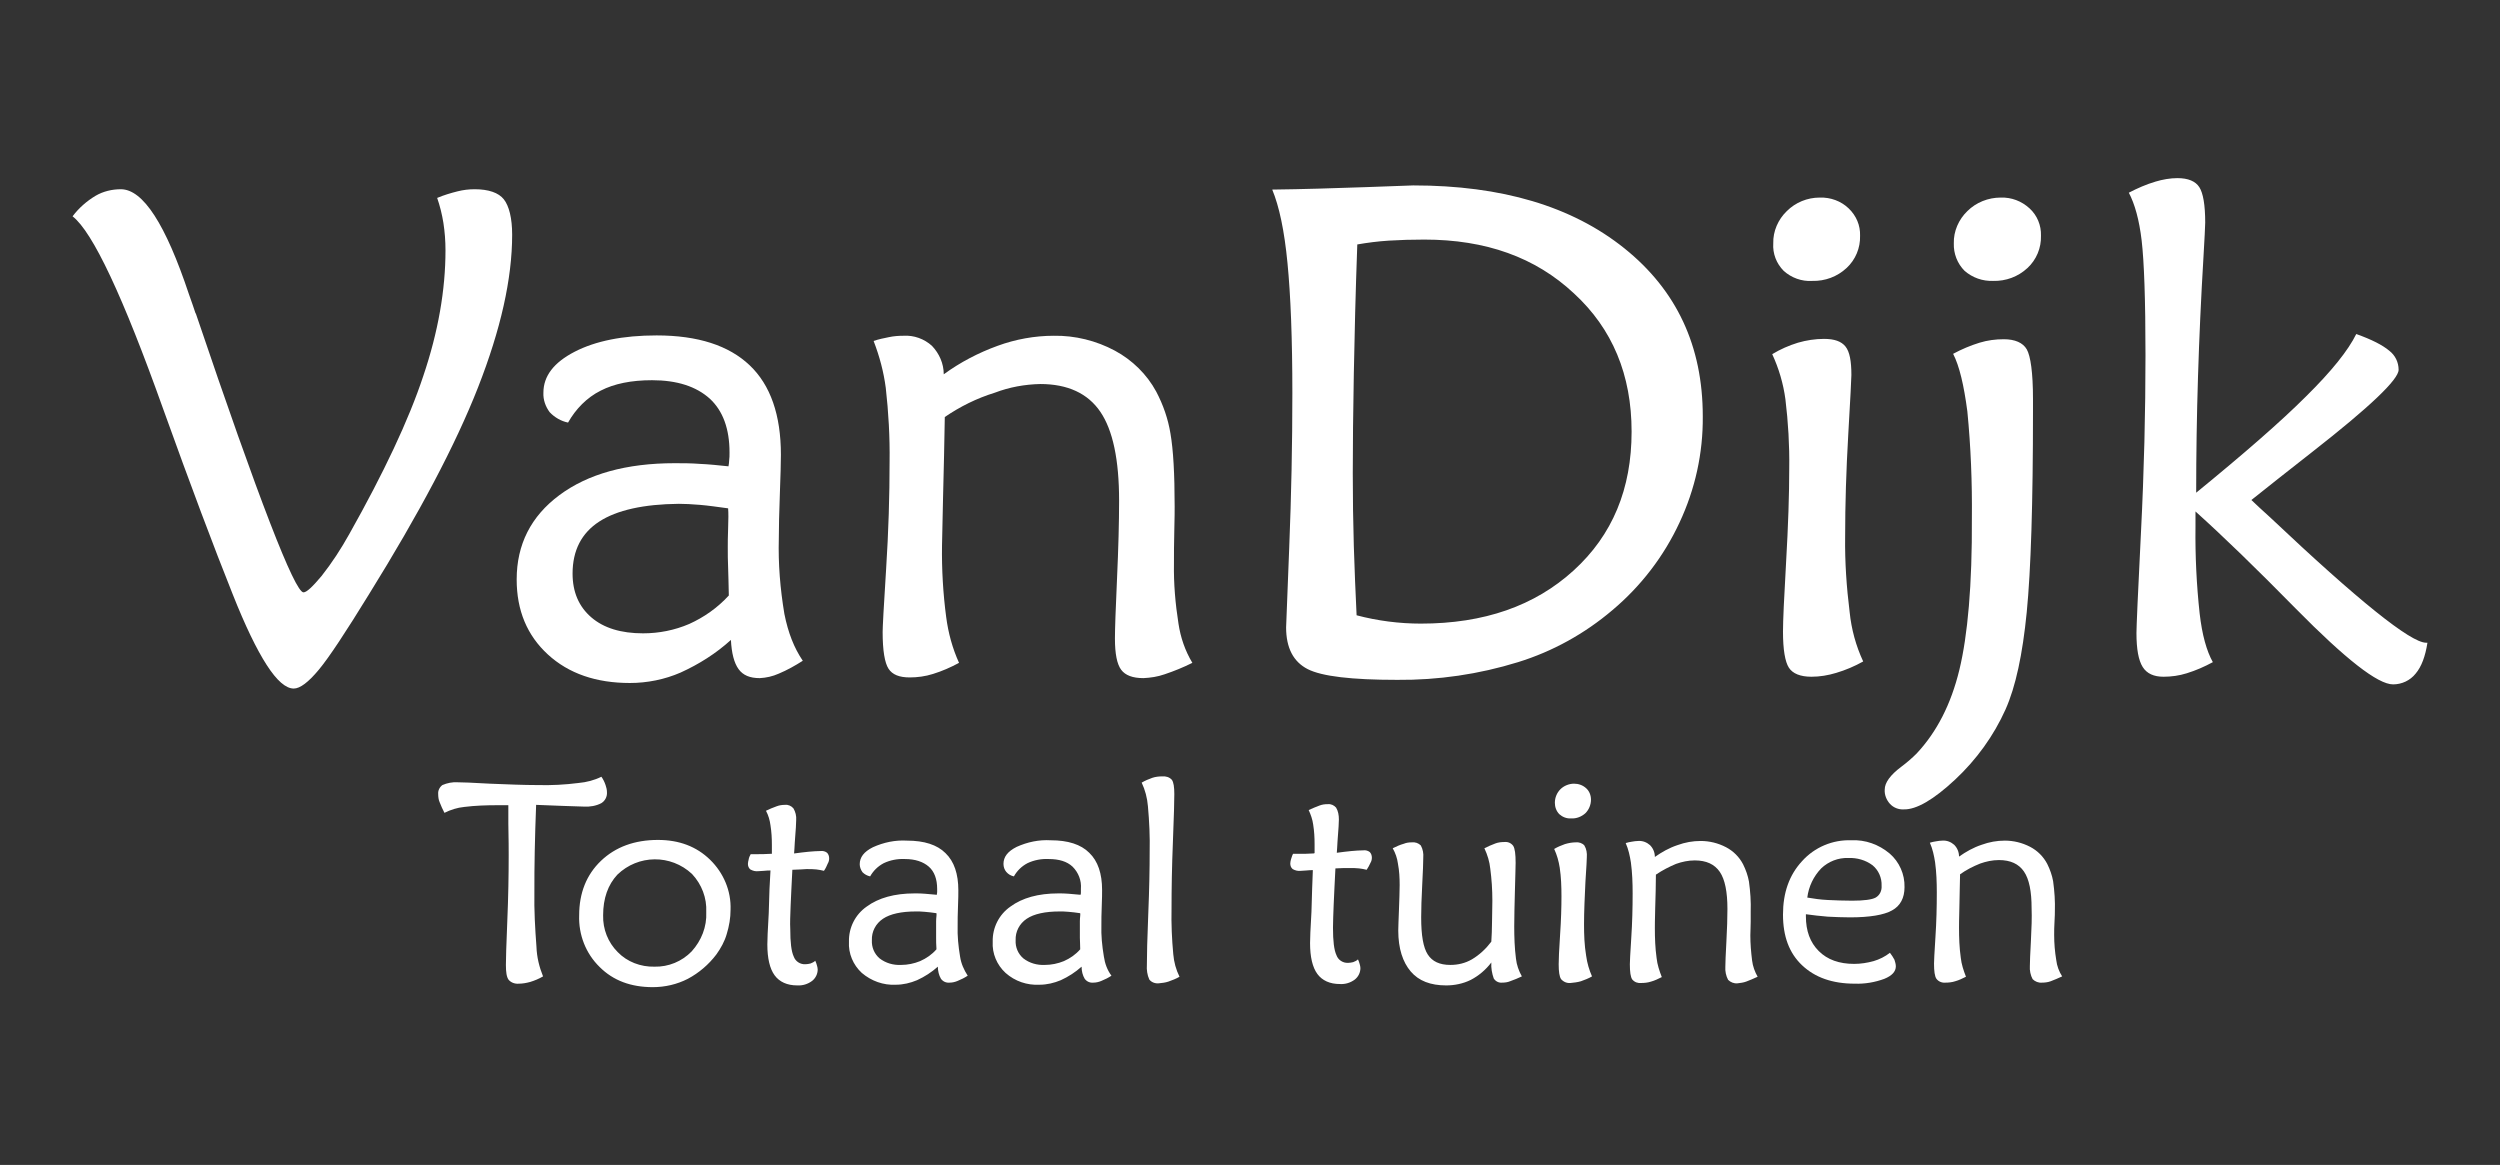
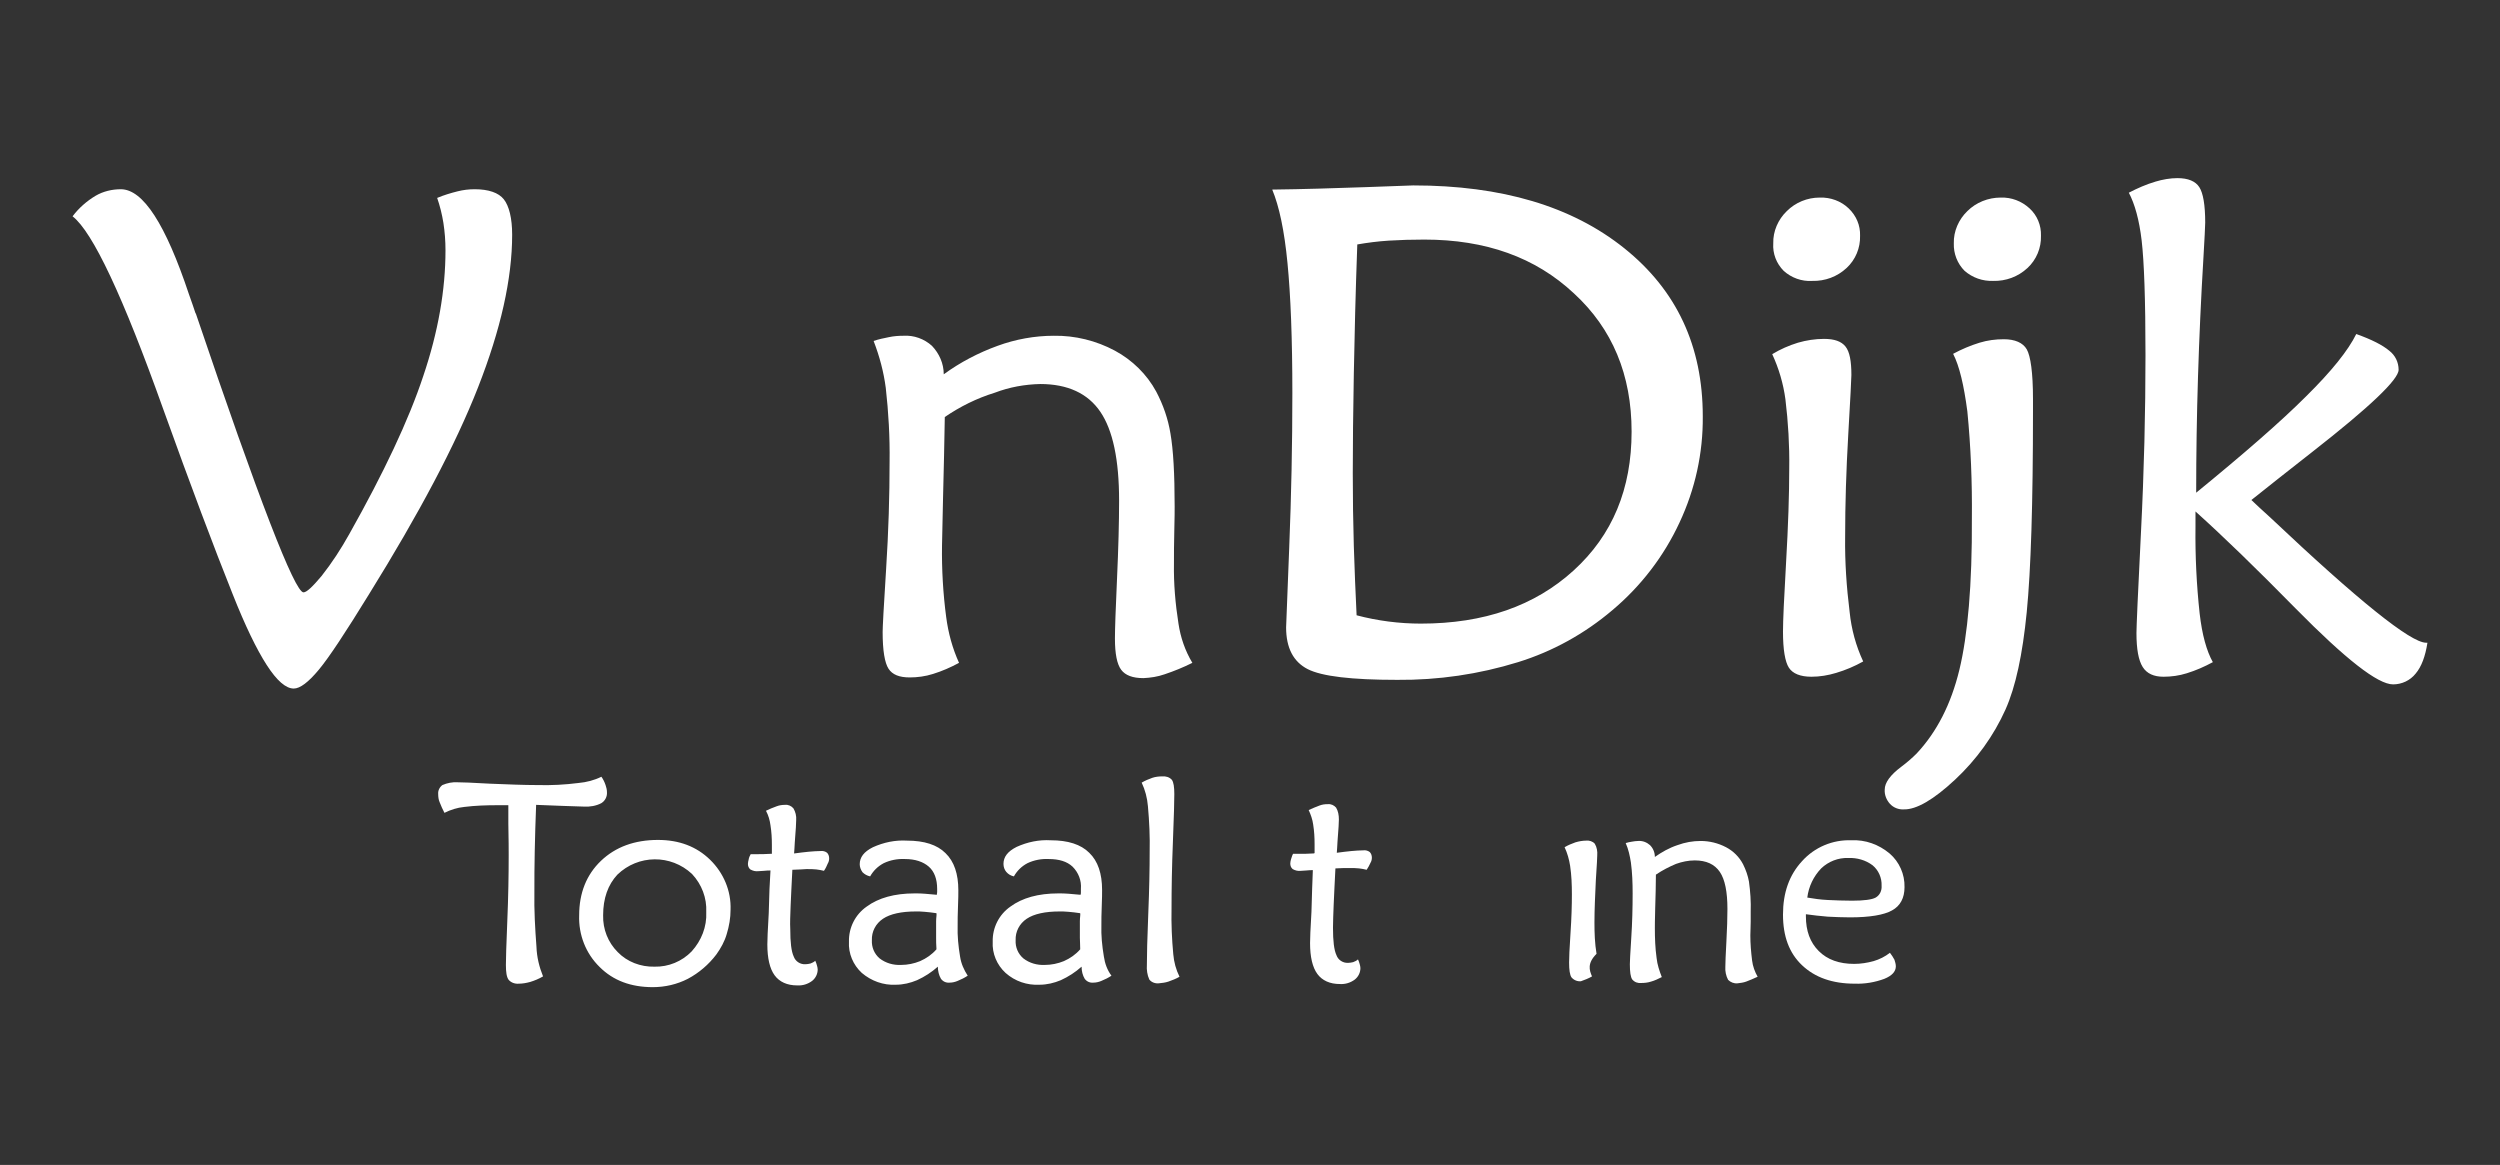
<svg xmlns="http://www.w3.org/2000/svg" version="1.1" id="Laag_1" x="0px" y="0px" viewBox="0 0 720 335.5" style="enable-background:new 0 0 720 335.5;" xml:space="preserve">
  <rect x="0" y="0" width="720" height="335.5" fill="#333333" stroke="none" />
  <style type="text/css">
	.st0{fill:#FFFFFF;}
</style>
  <g>
    <g>
      <path class="st0" d="M366.4,54.6c8.9-0.1,17.9-0.4,26.8-0.7c9-0.3,13.5-0.5,13.8-0.5c25.5,0,45.7,6,60.8,18.1    c15.1,12.1,22.6,28.2,22.6,48.4c0.1,10.6-2.2,21-6.7,30.6c-4.5,9.7-11.1,18.3-19.3,25.2c-8,6.8-17.2,11.9-27.2,15    c-11.3,3.5-23,5.2-34.8,5.1c-13.1,0-21.7-1-25.8-3.1c-4.1-2.1-6.2-6.1-6.2-12c0-0.4,0.3-8.2,0.9-23.1s0.9-29.8,0.9-44.3    c0-15.8-0.5-28.3-1.4-37.5C369.9,66.4,368.4,59.4,366.4,54.6z M390.9,70.4c-0.5,13.8-0.8,26.2-1,37.2c-0.2,11-0.3,20.5-0.3,28.7    c0,7.2,0.1,14.2,0.3,21c0.2,6.8,0.5,13.5,0.8,19.9c3,0.8,6.1,1.4,9.2,1.8c3.1,0.4,6.2,0.6,9.3,0.6c18.2,0,32.8-5.1,44-15.3    c11.2-10.2,16.7-23.5,16.7-40c0-16.3-5.5-29.6-16.6-39.8C442.2,74.1,427.9,69,410.2,69c-3.6,0-7,0.1-10.2,0.3    S393.8,69.9,390.9,70.4z M536.6,190.5c-2.5,1.4-5.1,2.5-7.8,3.3c-2.3,0.7-4.7,1.1-7.1,1.1c-3.2,0-5.4-0.9-6.5-2.6    s-1.7-5.2-1.7-10.4c0-3,0.3-9.7,0.9-20.1c0.6-10.4,0.9-19.4,0.9-26.9c0.1-6.6-0.3-13.3-1.1-19.9c-0.6-4.5-1.9-8.9-3.8-13    c2.3-1.4,4.8-2.5,7.4-3.3c2.4-0.7,5-1.1,7.5-1.1c3,0,5,0.7,6.2,2.2s1.7,4.2,1.7,8.2c0,1-0.3,6.7-0.9,17.1s-0.9,20.2-0.9,29.5    c-0.1,7.2,0.4,14.5,1.3,21.7C533.2,181.2,534.5,186,536.6,190.5z M535.7,67.9c0.1,3.5-1.3,6.9-3.9,9.3c-2.7,2.5-6.2,3.8-9.9,3.7    c-3,0.2-6-0.9-8.2-2.9c-2.1-2.1-3.2-5-3-7.9c-0.1-3.5,1.4-6.9,3.9-9.3c2.5-2.5,5.9-3.9,9.5-3.9c3.1-0.1,6.1,1,8.3,3.1    C534.6,62.1,535.8,64.9,535.7,67.9z M562.5,101.9c2.4-1.3,5-2.4,7.6-3.2c2.3-0.7,4.6-1,7-1c3.2,0,5.5,1,6.6,2.9s1.8,6.7,1.8,14.3    v3.6c0,26.4-0.6,45.6-1.8,57.8s-3.2,21.5-6.1,28c-3.4,7.6-8.4,14.5-14.5,20.2c-6.2,5.8-11.2,8.7-14.8,8.6c-1.5,0.1-3-0.5-4-1.6    c-1-1.1-1.6-2.6-1.5-4.1c0-2,1.6-4.2,4.8-6.6c1.6-1.2,3-2.4,4.4-3.8c5.8-6.2,9.9-14.2,12.3-24.1c2.4-9.9,3.7-24.4,3.6-43.7    c0.1-10.2-0.3-20.5-1.3-30.7C565.6,110.9,564.3,105.4,562.5,101.9L562.5,101.9z M587.8,67.9c0.1,3.5-1.3,6.9-3.9,9.3    c-2.7,2.5-6.2,3.8-9.9,3.7c-3,0.1-5.9-0.9-8.2-2.9c-2.1-2.1-3.2-5-3.1-7.9c-0.1-3.5,1.4-6.9,3.9-9.3c2.5-2.5,6-3.9,9.6-3.9    c3.1-0.1,6,1,8.3,3.1C586.7,62,587.9,64.9,587.8,67.9L587.8,67.9z M637.3,190.7c-2.4,1.3-4.9,2.4-7.5,3.2c-2.2,0.7-4.5,1-6.7,1    c-2.8,0-4.8-0.9-6-2.8c-1.2-1.9-1.8-5.1-1.8-9.8c0-1.6,0.4-11.2,1.3-29c0.9-17.8,1.3-34.8,1.3-51c0-16-0.4-27-1.1-33    c-0.7-6-2-10.6-3.7-13.8c2.5-1.3,5-2.4,7.7-3.2c2-0.6,4.2-1,6.3-1c3.1,0,5.2,0.9,6.3,2.6s1.7,5.1,1.7,10.2c0,1.2-0.2,4.5-0.5,9.9    c-1.4,23.4-2.1,46-2.1,67.9c13.7-11.2,24.3-20.4,31.6-27.7c7.4-7.3,12.2-13.3,14.5-18c4.5,1.6,7.6,3.2,9.5,4.8    c1.7,1.3,2.7,3.3,2.7,5.5c0,2.8-8.3,10.7-24.8,23.6c-7.3,5.7-13.2,10.4-17.6,13.9c1.2,1.2,3,2.8,5.4,5    c25.5,24.1,40.5,36.1,44.9,36.1h0.4c-0.6,3.9-1.7,6.9-3.4,8.9c-1.6,2-4,3.1-6.5,3.1c-4.4,0-13.7-7.3-28-21.8    c-11.4-11.6-21-20.9-28.9-28v4.4c-0.1,8.4,0.3,16.7,1.2,25C634.2,182.8,635.5,187.5,637.3,190.7L637.3,190.7z" />
      <path class="st0" d="M47,117.8C35.4,85.3,26.7,66.8,20.9,62.3c1.8-2.4,4.1-4.4,6.6-5.9c2.2-1.3,4.8-1.9,7.3-1.9    c6.4,0,12.9,10.1,19.6,30.2c0.8,2.3,1.5,4.2,1.9,5.5l0.1,0.1c18.1,53.5,28.5,80.3,31,80.3c0.9,0,2.6-1.6,5.2-4.7    c3-3.8,5.6-7.8,8-12.1c9.9-17.6,17.1-32.8,21.3-45.5c4.3-12.7,6.4-24.8,6.4-36.2c0-2.7-0.2-5.3-0.6-7.9c-0.4-2.5-1-4.9-1.8-7.2    c1.9-0.8,3.9-1.4,5.9-1.9c1.6-0.4,3.2-0.6,4.9-0.6c4,0,6.9,1,8.4,2.9s2.4,5.4,2.4,10.2c0,12.7-3.3,27.3-9.8,43.9    c-6.5,16.6-17,36.4-31.4,59.6c-6.7,10.9-11.5,18.2-14.5,21.8c-3,3.6-5.4,5.4-7.2,5.4c-2.3,0-4.9-2.3-7.8-6.8s-6.2-11.3-9.8-20.4    C61.6,157.6,54.9,139.8,47,117.8L47,117.8z" />
-       <path class="st0" d="M225.9,176.8c-1.2-7.2-1.8-14.4-1.6-21.7c0-3.2,0.1-7.5,0.3-12.9s0.3-9.1,0.3-11.2c0-11.5-3-20.1-9-25.8    s-14.9-8.6-26.8-8.6c-9.7,0-17.6,1.6-23.6,4.7c-6,3.1-9,7-9,11.8c-0.1,2,0.6,4,1.8,5.6c1.4,1.5,3.3,2.6,5.3,3    c2.2-3.9,5.4-7.2,9.4-9.2c3.9-2,8.8-3,14.8-3c7.2,0,12.7,1.8,16.6,5.3c3.8,3.5,5.7,8.7,5.7,15.5c0,0.9,0,1.6-0.1,2.2    c0,0.6-0.1,1.2-0.2,1.8c-2.9-0.3-5.7-0.6-8.2-0.7c-2.6-0.2-5-0.2-7.3-0.2c-13.9,0-25,3.1-33.2,9.2c-8.2,6.1-12.3,14.2-12.3,24.3    c0,8.9,3,16.1,9,21.6c6,5.5,13.9,8.2,23.6,8.2c5,0,10-1,14.6-3c5.3-2.4,10.2-5.5,14.5-9.4c0.2,3.8,0.9,6.6,2.2,8.4    s3.3,2.6,6.1,2.6c1.9-0.1,3.7-0.5,5.5-1.3c2.4-1,4.7-2.3,6.9-3.7C228.7,186.6,227,182.3,225.9,176.8z M198.5,179.7    c-4.2,1.8-8.7,2.7-13.3,2.7c-6.3,0-11.3-1.5-14.9-4.6c-3.6-3.1-5.4-7.3-5.4-12.6c0-6.7,2.6-11.7,7.7-15c5.1-3.3,12.8-5,22.9-5.1    c1.7,0,3.7,0.1,6.1,0.3c2.4,0.2,5.1,0.6,8.1,1c0.1,1.3,0.1,3.2,0,5.7s-0.1,4.4-0.1,5.5c0,1.9,0,3.9,0.1,5.9s0.1,4.7,0.2,8    C206.6,175.1,202.7,177.8,198.5,179.7L198.5,179.7z" />
      <path class="st0" d="M272.1,120.1c-0.1,7.2-0.3,14.9-0.5,23.1c-0.2,8.2-0.3,12.9-0.3,13.9c-0.1,6.9,0.3,13.8,1.2,20.6    c0.6,4.6,1.8,9,3.7,13.2c-2.4,1.3-4.9,2.4-7.5,3.2c-2.2,0.7-4.5,1-6.7,1c-3,0-5-0.8-6.1-2.5s-1.7-5.2-1.7-10.6    c0-1.2,0.3-7.2,1-18.1c0.7-10.9,1-21.2,1-30.9c0.1-7.1-0.3-14.2-1.1-21.3c-0.6-4.6-1.8-9.1-3.5-13.5c1.4-0.5,2.9-0.8,4.4-1.1    c1.4-0.3,2.8-0.4,4.2-0.4c3-0.2,6,0.9,8.2,2.9c2.1,2.2,3.4,5.1,3.4,8.2c4.8-3.5,10-6.2,15.5-8.2c5.2-1.9,10.7-2.9,16.2-2.9    c6.1-0.1,12.2,1.4,17.6,4.3c5,2.7,9.2,6.8,11.9,11.8c2,3.8,3.4,7.8,4.1,12.1c0.8,4.6,1.2,11.6,1.2,21c0,1,0,3.3-0.1,6.9    c-0.1,3.6-0.1,6.8-0.1,9.5c-0.1,5.8,0.4,11.6,1.3,17.3c0.6,4,1.9,7.8,4,11.3c-2.6,1.3-5.3,2.4-8,3.3c-2,0.7-4,1-6.1,1.1    c-3.1,0-5.2-0.8-6.4-2.4s-1.8-4.6-1.8-9c0-2.7,0.2-8.4,0.6-17.2c0.4-8.8,0.6-16.3,0.6-22.5c0-11.8-1.8-20.3-5.4-25.6    c-3.6-5.3-9.4-8-17.3-8c-4.5,0.1-8.9,0.9-13.1,2.5C281.3,114.7,276.5,117.1,272.1,120.1z" />
    </g>
    <path class="st0" d="M378.1,250.6c-0.5,0-1.1,0-1.9,0.1l-1.6,0.1c-0.8,0.1-1.6-0.1-2.3-0.5c-0.5-0.4-0.7-1-0.7-1.6   c0-0.4,0.1-0.8,0.2-1.2c0.2-0.5,0.3-1.1,0.6-1.6c0.2,0,0.6,0,1.1,0s0.9,0,1.2,0c0.7,0,1.8,0,3.4-0.1c0.2,0,0.3,0,0.5-0.1   c0-0.3,0-0.7,0-1.3s0-1,0-1.3c0-1.9-0.1-3.7-0.4-5.6c-0.2-1.5-0.7-2.9-1.3-4.2c1-0.5,2.1-0.9,3.1-1.3c0.8-0.3,1.5-0.4,2.4-0.4   c0.9-0.1,1.8,0.3,2.4,1c0.6,1,0.8,2.2,0.8,3.4c0,0.7-0.1,2.8-0.4,6.4c-0.1,1.3-0.1,2.4-0.2,3.2c1.6-0.2,3-0.4,4.2-0.5   s2.4-0.2,3.4-0.2c0.7-0.1,1.4,0.1,1.9,0.5c0.4,0.4,0.6,1,0.6,1.6c0,0.5-0.1,1-0.4,1.5c-0.3,0.7-0.7,1.4-1.1,2   c-0.7-0.2-1.5-0.3-2.2-0.4c-0.8-0.1-1.7-0.1-2.8-0.1L387,250l-2.4,0.1c-0.2,4.2-0.4,7.7-0.5,10.4s-0.2,5-0.2,6.7   c0,3.8,0.3,6.4,1,7.9c0.5,1.4,1.9,2.3,3.4,2.2c0.5,0,0.9-0.1,1.4-0.2c0.5-0.2,1-0.4,1.4-0.8c0.2,0.5,0.4,0.9,0.5,1.4   c0.1,0.4,0.2,0.7,0.2,1.1c0,1.3-0.6,2.5-1.6,3.3c-1.2,0.9-2.7,1.4-4.3,1.3c-2.9,0-5.1-1-6.5-2.9c-1.4-1.9-2.1-4.9-2.1-8.9   c0-1.1,0.1-4.1,0.4-9C377.8,257.7,378,253.7,378.1,250.6z" />
-     <path class="st0" d="M429.5,277.2c-1.6,2.1-3.6,3.8-5.9,5c-2.2,1.1-4.7,1.6-7.1,1.6c-4.5,0-7.9-1.3-10.2-4s-3.6-6.6-3.6-11.8   c0-1.1,0.1-3.1,0.2-6s0.2-5.3,0.2-7.1c0-2.1-0.1-4.1-0.5-6.2c-0.2-1.5-0.7-3-1.5-4.4c1-0.5,2.1-1,3.2-1.3c0.7-0.3,1.5-0.4,2.3-0.4   c1-0.1,1.9,0.2,2.6,0.9c0.6,1.1,0.8,2.3,0.7,3.5c0,1.4-0.1,4-0.3,7.8c-0.2,3.8-0.3,7-0.3,9.4c0,5.2,0.6,8.7,1.9,10.7   c1.3,2,3.4,3,6.5,3c2.2,0,4.3-0.5,6.2-1.6c2.2-1.3,4.1-3.1,5.6-5.1c0.1-1.7,0.2-3.6,0.2-5.5s0.1-4,0.1-6.3c0-3.1-0.2-6.2-0.6-9.2   c-0.2-2-0.8-4-1.7-5.9c1-0.5,2.1-1,3.2-1.4c0.8-0.3,1.7-0.4,2.6-0.4c1-0.1,1.9,0.3,2.5,1.1c0.5,0.8,0.7,2.4,0.7,4.9   c0,1.2-0.1,3.8-0.2,7.9c-0.1,4-0.2,7.5-0.2,10.4c0,3.1,0.1,6.2,0.5,9.3c0.2,1.8,0.8,3.5,1.7,5.1c-1.1,0.5-2.2,1-3.4,1.4   c-0.7,0.3-1.5,0.4-2.3,0.4c-1,0.1-1.9-0.4-2.4-1.2C429.7,280.4,429.4,278.8,429.5,277.2z" />
-     <path class="st0" d="M458.5,281.2c-1,0.6-2.1,1-3.2,1.4c-1,0.3-2,0.4-3,0.5c-1,0.1-2-0.3-2.7-1.1c-0.5-0.7-0.7-2.2-0.7-4.3   c0-1.2,0.1-4,0.4-8.4s0.4-8.1,0.4-11.2c0-2.8-0.1-5.5-0.5-8.2c-0.3-1.9-0.8-3.7-1.6-5.4c1-0.6,2-1,3.1-1.4c1-0.3,2.1-0.5,3.1-0.5   c0.9-0.1,1.9,0.2,2.5,0.9c0.6,1,0.8,2.2,0.7,3.4c0,0.4-0.1,2.8-0.4,7.1c-0.2,4.3-0.4,8.4-0.4,12.2c0,3,0.1,6,0.6,9   C457.1,277.4,457.7,279.4,458.5,281.2z" />
-     <path class="st0" d="M458.2,230.3c0,1.5-0.6,2.9-1.6,3.9c-1.1,1-2.6,1.6-4.1,1.5c-1.3,0.1-2.5-0.4-3.4-1.2   c-0.9-0.9-1.3-2.1-1.3-3.3c0-1.5,0.6-2.9,1.6-3.9c1-1,2.5-1.6,3.9-1.6c1.3,0,2.5,0.4,3.5,1.3C457.7,227.8,458.2,229,458.2,230.3z" />
+     <path class="st0" d="M458.5,281.2c-1,0.6-2.1,1-3.2,1.4c-1,0.1-2-0.3-2.7-1.1c-0.5-0.7-0.7-2.2-0.7-4.3   c0-1.2,0.1-4,0.4-8.4s0.4-8.1,0.4-11.2c0-2.8-0.1-5.5-0.5-8.2c-0.3-1.9-0.8-3.7-1.6-5.4c1-0.6,2-1,3.1-1.4c1-0.3,2.1-0.5,3.1-0.5   c0.9-0.1,1.9,0.2,2.5,0.9c0.6,1,0.8,2.2,0.7,3.4c0,0.4-0.1,2.8-0.4,7.1c-0.2,4.3-0.4,8.4-0.4,12.2c0,3,0.1,6,0.6,9   C457.1,277.4,457.7,279.4,458.5,281.2z" />
    <path class="st0" d="M476.9,251.9c0,3-0.1,6.2-0.2,9.6s-0.1,5.4-0.1,5.8c0,2.9,0.1,5.7,0.5,8.6c0.2,1.9,0.8,3.7,1.5,5.5   c-1,0.5-2,1-3.1,1.3c-0.9,0.3-1.9,0.4-2.8,0.4c-1,0.1-1.9-0.2-2.6-1c-0.5-0.7-0.7-2.2-0.7-4.4c0-0.5,0.1-3,0.4-7.5   s0.4-8.8,0.4-12.9c0-3-0.1-5.9-0.5-8.9c-0.3-1.9-0.7-3.8-1.5-5.6c0.6-0.2,1.2-0.3,1.8-0.4c0.6-0.1,1.2-0.2,1.8-0.2   c1.3-0.1,2.5,0.4,3.4,1.2c0.9,0.9,1.4,2.1,1.4,3.4c2-1.4,4.1-2.6,6.5-3.4c2.2-0.8,4.4-1.2,6.7-1.2c2.5,0,5,0.6,7.3,1.8   c2.1,1.1,3.8,2.8,4.9,4.9c0.8,1.6,1.4,3.3,1.7,5c0.4,2.9,0.6,5.8,0.5,8.7c0,0.4,0,1.4,0,2.9s-0.1,2.8-0.1,3.9   c0,2.4,0.2,4.8,0.5,7.2c0.2,1.7,0.8,3.3,1.6,4.7c-1.1,0.5-2.2,1-3.3,1.4c-0.8,0.3-1.7,0.4-2.5,0.5c-1,0.1-2-0.3-2.7-1   c-0.6-1.1-0.9-2.5-0.8-3.8c0-1.1,0.1-3.5,0.3-7.2s0.3-6.8,0.3-9.4c0-4.9-0.7-8.5-2.2-10.7c-1.5-2.2-3.9-3.3-7.2-3.3   c-1.9,0-3.7,0.4-5.4,1C480.8,249.6,478.8,250.6,476.9,251.9z" />
    <path class="st0" d="M526.4,264c2.1,0.1,4.2,0.2,6.4,0.2c5.7,0,9.8-0.7,12.1-2c2.4-1.3,3.6-3.6,3.6-6.7c0.1-3.7-1.5-7.3-4.3-9.7   c-3.1-2.6-7-4-11-3.8c-5.4-0.2-10.6,2-14.2,6c-3.7,4-5.5,9.1-5.5,15.4c0,6.3,1.8,11.1,5.5,14.6c3.7,3.5,8.7,5.3,15.2,5.3   c2.9,0.1,5.8-0.4,8.5-1.4c2.2-0.9,3.3-2.1,3.3-3.6c0-0.6-0.2-1.3-0.4-1.9c-0.4-0.7-0.8-1.4-1.3-2c-1.4,1.1-3,1.9-4.7,2.4   c-1.8,0.5-3.7,0.8-5.6,0.8c-4.3,0-7.7-1.2-10.2-3.7s-3.7-5.8-3.7-10v-0.6C522.1,263.6,524.2,263.8,526.4,264z M524.5,250.1   c2.1-2,4.9-3.1,7.8-3c2.5-0.1,5,0.6,7,2.1c1.7,1.4,2.7,3.6,2.6,5.9c0.1,1.4-0.5,2.7-1.7,3.4c-1.1,0.6-3.4,0.9-6.8,0.9   c-2.5,0-4.8-0.1-7-0.2s-4.1-0.4-5.9-0.7C520.9,255.3,522.3,252.4,524.5,250.1L524.5,250.1z" />
-     <path class="st0" d="M564.5,251.8c-0.1,3-0.1,6.2-0.2,9.6c-0.1,3.4-0.1,5.4-0.1,5.8c0,2.9,0.1,5.7,0.5,8.6c0.2,1.9,0.8,3.7,1.5,5.5   c-1,0.5-2,1-3.1,1.3c-0.9,0.3-1.9,0.4-2.8,0.4c-1,0.1-2-0.3-2.6-1.1c-0.5-0.7-0.7-2.2-0.7-4.4c0-0.5,0.1-3,0.4-7.5   c0.3-4.5,0.4-8.8,0.4-12.9c0-3-0.1-5.9-0.5-8.8c-0.3-1.9-0.7-3.8-1.5-5.6c0.6-0.2,1.2-0.3,1.8-0.4c0.6-0.1,1.2-0.2,1.8-0.2   c1.3-0.1,2.5,0.4,3.4,1.2c0.9,0.9,1.4,2.1,1.4,3.4c2-1.4,4.1-2.6,6.5-3.4c2.2-0.8,4.4-1.2,6.7-1.2c2.5,0,5,0.6,7.3,1.8   c2.1,1.1,3.8,2.8,4.9,4.9c0.8,1.6,1.4,3.3,1.7,5c0.4,2.9,0.6,5.8,0.5,8.7c0,0.4,0,1.4-0.1,2.9s-0.1,2.8-0.1,3.9   c0,2.4,0.2,4.8,0.6,7.2c0.2,1.7,0.8,3.3,1.7,4.7c-1.1,0.5-2.2,1-3.3,1.4c-0.8,0.3-1.7,0.4-2.5,0.4c-1,0.1-2-0.3-2.7-1   c-0.6-1.1-0.9-2.5-0.8-3.8c0-1.1,0.1-3.5,0.3-7.2s0.3-6.8,0.2-9.4c0-4.9-0.7-8.4-2.2-10.6c-1.5-2.2-3.9-3.3-7.2-3.3   c-1.9,0-3.7,0.4-5.4,1C568.3,249.5,566.3,250.5,564.5,251.8z" />
    <path class="st0" d="M156.4,281.2c-1.2,0.7-2.4,1.2-3.7,1.6c-1.1,0.3-2.2,0.5-3.3,0.5c-1.1,0.1-2.2-0.3-2.9-1.1   c-0.6-0.8-0.8-2.2-0.8-4.3c0-1.4,0.1-5.6,0.4-12.6c0.3-7,0.4-13.4,0.4-19c0-1.4,0-4.5-0.1-9.1c0-2.2,0-4,0-5.3h-3.1   c-3.2,0-6.4,0.1-9.6,0.5c-2,0.2-3.9,0.8-5.7,1.7c-0.5-1-1-2-1.4-3.1c-0.3-0.7-0.4-1.5-0.4-2.3c-0.1-1,0.4-2,1.2-2.6   c1.4-0.6,2.9-0.9,4.4-0.8c1.1,0,4.2,0.1,9.3,0.4c5.1,0.2,9.7,0.4,13.8,0.4c3.9,0.1,7.8-0.1,11.7-0.6c2.3-0.2,4.6-0.8,6.6-1.8   c0.5,0.7,0.9,1.5,1.2,2.4c0.2,0.6,0.4,1.3,0.4,2c0.1,1.3-0.5,2.5-1.6,3.2c-1.5,0.8-3.3,1.1-5,1c-0.8,0-2.9-0.1-6.1-0.2   s-5.8-0.2-7.7-0.3c-0.2,4.7-0.3,9.2-0.4,13.4s-0.1,8-0.1,11.6c-0.1,5.3,0.2,10.6,0.6,15.9C154.6,275.6,155.3,278.5,156.4,281.2z    M188,284.3c-6.3,0-11.4-1.9-15.3-5.8c-4-3.9-6.1-9.3-5.9-14.9c0-6.4,2.1-11.7,6.3-15.7c4.2-4,9.7-6,16.4-6c6.1,0,11.1,1.9,15,5.7   c3.9,3.8,6.1,9,5.9,14.4c0,2.4-0.4,4.7-1.1,7c-0.6,2.1-1.7,4.1-3,5.9c-2.2,2.9-5,5.3-8.2,7C195,283.5,191.5,284.3,188,284.3z    M188.5,278.4c4,0.1,7.9-1.5,10.7-4.4c2.8-3.1,4.4-7.1,4.2-11.3c0.2-4.1-1.3-8-4.1-11c-6.1-5.7-15.5-5.6-21.5,0.2   c-2.7,2.9-4.1,6.8-4.1,11.7c-0.1,4,1.4,7.8,4.2,10.6C180.6,277,184.5,278.5,188.5,278.4L188.5,278.4z M221.9,250.7   c-0.5,0-1.1,0-1.9,0.1l-1.6,0.1c-0.8,0.1-1.6-0.1-2.3-0.5c-0.5-0.4-0.7-1-0.7-1.6c0-0.4,0.1-0.8,0.2-1.2c0.1-0.6,0.3-1.1,0.6-1.6   h1.1c0.5,0,0.9,0,1.2,0c0.7,0,1.8,0,3.4-0.1c0.1,0,0.3,0,0.4,0c0-0.3,0-0.8,0-1.3s0-1,0-1.3c0-1.9-0.1-3.7-0.4-5.6   c-0.2-1.5-0.6-2.9-1.3-4.2c1-0.5,2-0.9,3.1-1.3c0.8-0.3,1.6-0.4,2.4-0.4c0.9-0.1,1.8,0.3,2.4,1c0.6,1,0.9,2.2,0.8,3.4   c0,0.7-0.1,2.8-0.4,6.4c-0.1,1.3-0.1,2.4-0.2,3.2c1.6-0.2,3-0.4,4.2-0.5s2.4-0.2,3.4-0.2c0.7-0.1,1.4,0.1,1.9,0.5   c0.4,0.4,0.6,1,0.6,1.6c0,0.5-0.1,1-0.4,1.5c-0.3,0.7-0.6,1.4-1.1,2.1c-0.7-0.2-1.5-0.3-2.2-0.4c-0.8-0.1-1.7-0.1-2.8-0.1l-1.7,0.1   l-2.4,0.1c-0.2,4.2-0.4,7.7-0.5,10.4s-0.2,5-0.1,6.7c0,3.8,0.3,6.4,1,7.9c0.5,1.4,1.9,2.3,3.4,2.2c0.5,0,0.9-0.1,1.4-0.2   c0.5-0.2,1-0.4,1.4-0.8c0.2,0.5,0.4,0.9,0.5,1.4c0.1,0.4,0.2,0.7,0.2,1.1c0,1.3-0.6,2.5-1.6,3.3c-1.2,0.9-2.7,1.4-4.3,1.3   c-2.9,0-5.1-1-6.5-2.9c-1.4-1.9-2.1-4.9-2.1-8.9c0-1.1,0.1-4.1,0.4-9C221.5,257.8,221.7,253.8,221.9,250.7L221.9,250.7z M278.7,281   c-0.9,0.6-1.9,1.1-2.9,1.5c-0.7,0.3-1.5,0.5-2.3,0.5c-1,0.1-1.9-0.3-2.5-1.1c-0.6-1-0.9-2.3-0.9-3.5c-1.8,1.6-3.8,2.9-6,3.9   c-1.9,0.8-4,1.3-6.1,1.3c-3.6,0.2-7.1-1.1-9.8-3.4c-2.5-2.3-3.9-5.6-3.7-9c-0.1-4,1.8-7.8,5.1-10.1c3.4-2.5,8-3.8,13.8-3.8   c1,0,2,0,3,0.1s2.2,0.2,3.4,0.3c0-0.2,0.1-0.5,0.1-0.8c0-0.2,0-0.6,0-0.9c0-2.8-0.8-5-2.4-6.4s-3.9-2.2-6.9-2.2   c-2.1-0.1-4.2,0.3-6.1,1.2c-1.7,0.9-3,2.2-3.9,3.8c-0.9-0.2-1.6-0.6-2.2-1.2c-0.5-0.7-0.8-1.5-0.8-2.3c0-2,1.2-3.6,3.8-4.9   c3.1-1.4,6.4-2.1,9.8-1.9c5,0,8.7,1.2,11.1,3.6c2.5,2.4,3.7,6,3.7,10.7c0,0.9,0,2.5-0.1,4.7s-0.1,4-0.1,5.4c-0.1,3,0.2,6,0.7,9   C276.8,277.5,277.6,279.3,278.7,281z M269.7,263c-1.2-0.2-2.4-0.3-3.4-0.4s-1.8-0.1-2.5-0.1c-4.2,0-7.4,0.7-9.5,2.1   c-2.1,1.4-3.3,3.7-3.2,6.2c-0.1,2,0.7,3.9,2.2,5.2c1.8,1.4,4,2,6.2,1.9c1.9,0,3.8-0.4,5.5-1.1c1.8-0.8,3.4-1.9,4.7-3.4   c-0.1-1.4-0.1-2.5-0.1-3.3s0-1.7,0-2.5c0-0.5,0-1.3,0-2.3S269.8,263.5,269.7,263z M320.1,281c-0.9,0.6-1.9,1.1-2.9,1.5   c-0.7,0.3-1.5,0.5-2.3,0.5c-1,0.1-1.9-0.3-2.5-1.1c-0.6-1-0.9-2.2-0.9-3.5c-1.8,1.6-3.8,2.9-6,3.9c-1.9,0.8-4,1.3-6.1,1.3   c-3.6,0.2-7.1-1-9.8-3.4c-2.5-2.3-3.9-5.6-3.7-9c-0.1-4,1.8-7.8,5.1-10.1c3.4-2.5,8-3.8,13.8-3.8c0.9,0,2,0,3,0.1s2.2,0.2,3.4,0.3   c0.1-0.2,0.1-0.5,0.1-0.8c0-0.3,0-0.6,0-0.9c0.2-2.4-0.7-4.7-2.4-6.4c-1.6-1.5-3.9-2.2-6.9-2.2c-2.1-0.1-4.2,0.3-6.1,1.2   c-1.7,0.9-3,2.2-3.9,3.8c-0.9-0.2-1.6-0.6-2.2-1.3c-0.5-0.6-0.8-1.4-0.8-2.3c0-2,1.2-3.6,3.8-4.9c3.1-1.4,6.4-2.1,9.8-1.9   c5,0,8.7,1.2,11.1,3.6c2.5,2.4,3.7,6,3.7,10.7c0,0.9,0,2.5-0.1,4.7s-0.1,4-0.1,5.4c-0.1,3,0.2,6,0.7,9   C318.2,277.5,318.9,279.4,320.1,281z M311.1,263c-1.2-0.2-2.4-0.3-3.4-0.4s-1.8-0.1-2.5-0.1c-4.2,0-7.4,0.7-9.5,2.1   c-2.1,1.4-3.3,3.7-3.2,6.2c-0.1,2,0.7,3.9,2.2,5.2c1.8,1.4,4,2,6.2,1.9c1.9,0,3.8-0.4,5.5-1.1c1.8-0.8,3.4-1.9,4.7-3.4   c0-1.4-0.1-2.5-0.1-3.3s0-1.7,0-2.5c0-0.5,0-1.2,0-2.3S311.2,263.5,311.1,263L311.1,263z M339.7,281.3c-1,0.6-2.1,1-3.2,1.4   c-0.9,0.3-1.8,0.4-2.8,0.5c-1,0.1-2.1-0.3-2.7-1.1c-0.6-1.3-0.8-2.8-0.7-4.2c0-2.6,0.1-7.5,0.4-14.7c0.3-7.2,0.4-13.2,0.4-17.8   c0.1-4.4-0.1-8.8-0.5-13.2c-0.2-2.4-0.8-4.7-1.8-6.8c1-0.6,2-1,3.1-1.4c0.9-0.3,1.9-0.4,2.8-0.4c1-0.1,2.1,0.2,2.8,1   c0.5,0.7,0.7,2.1,0.7,4.1c0,1.7-0.1,6.3-0.4,13.6s-0.4,13.8-0.4,19.4c-0.1,4.4,0.1,8.8,0.5,13.1   C338.1,277.1,338.7,279.3,339.7,281.3L339.7,281.3z" />
  </g>
</svg>